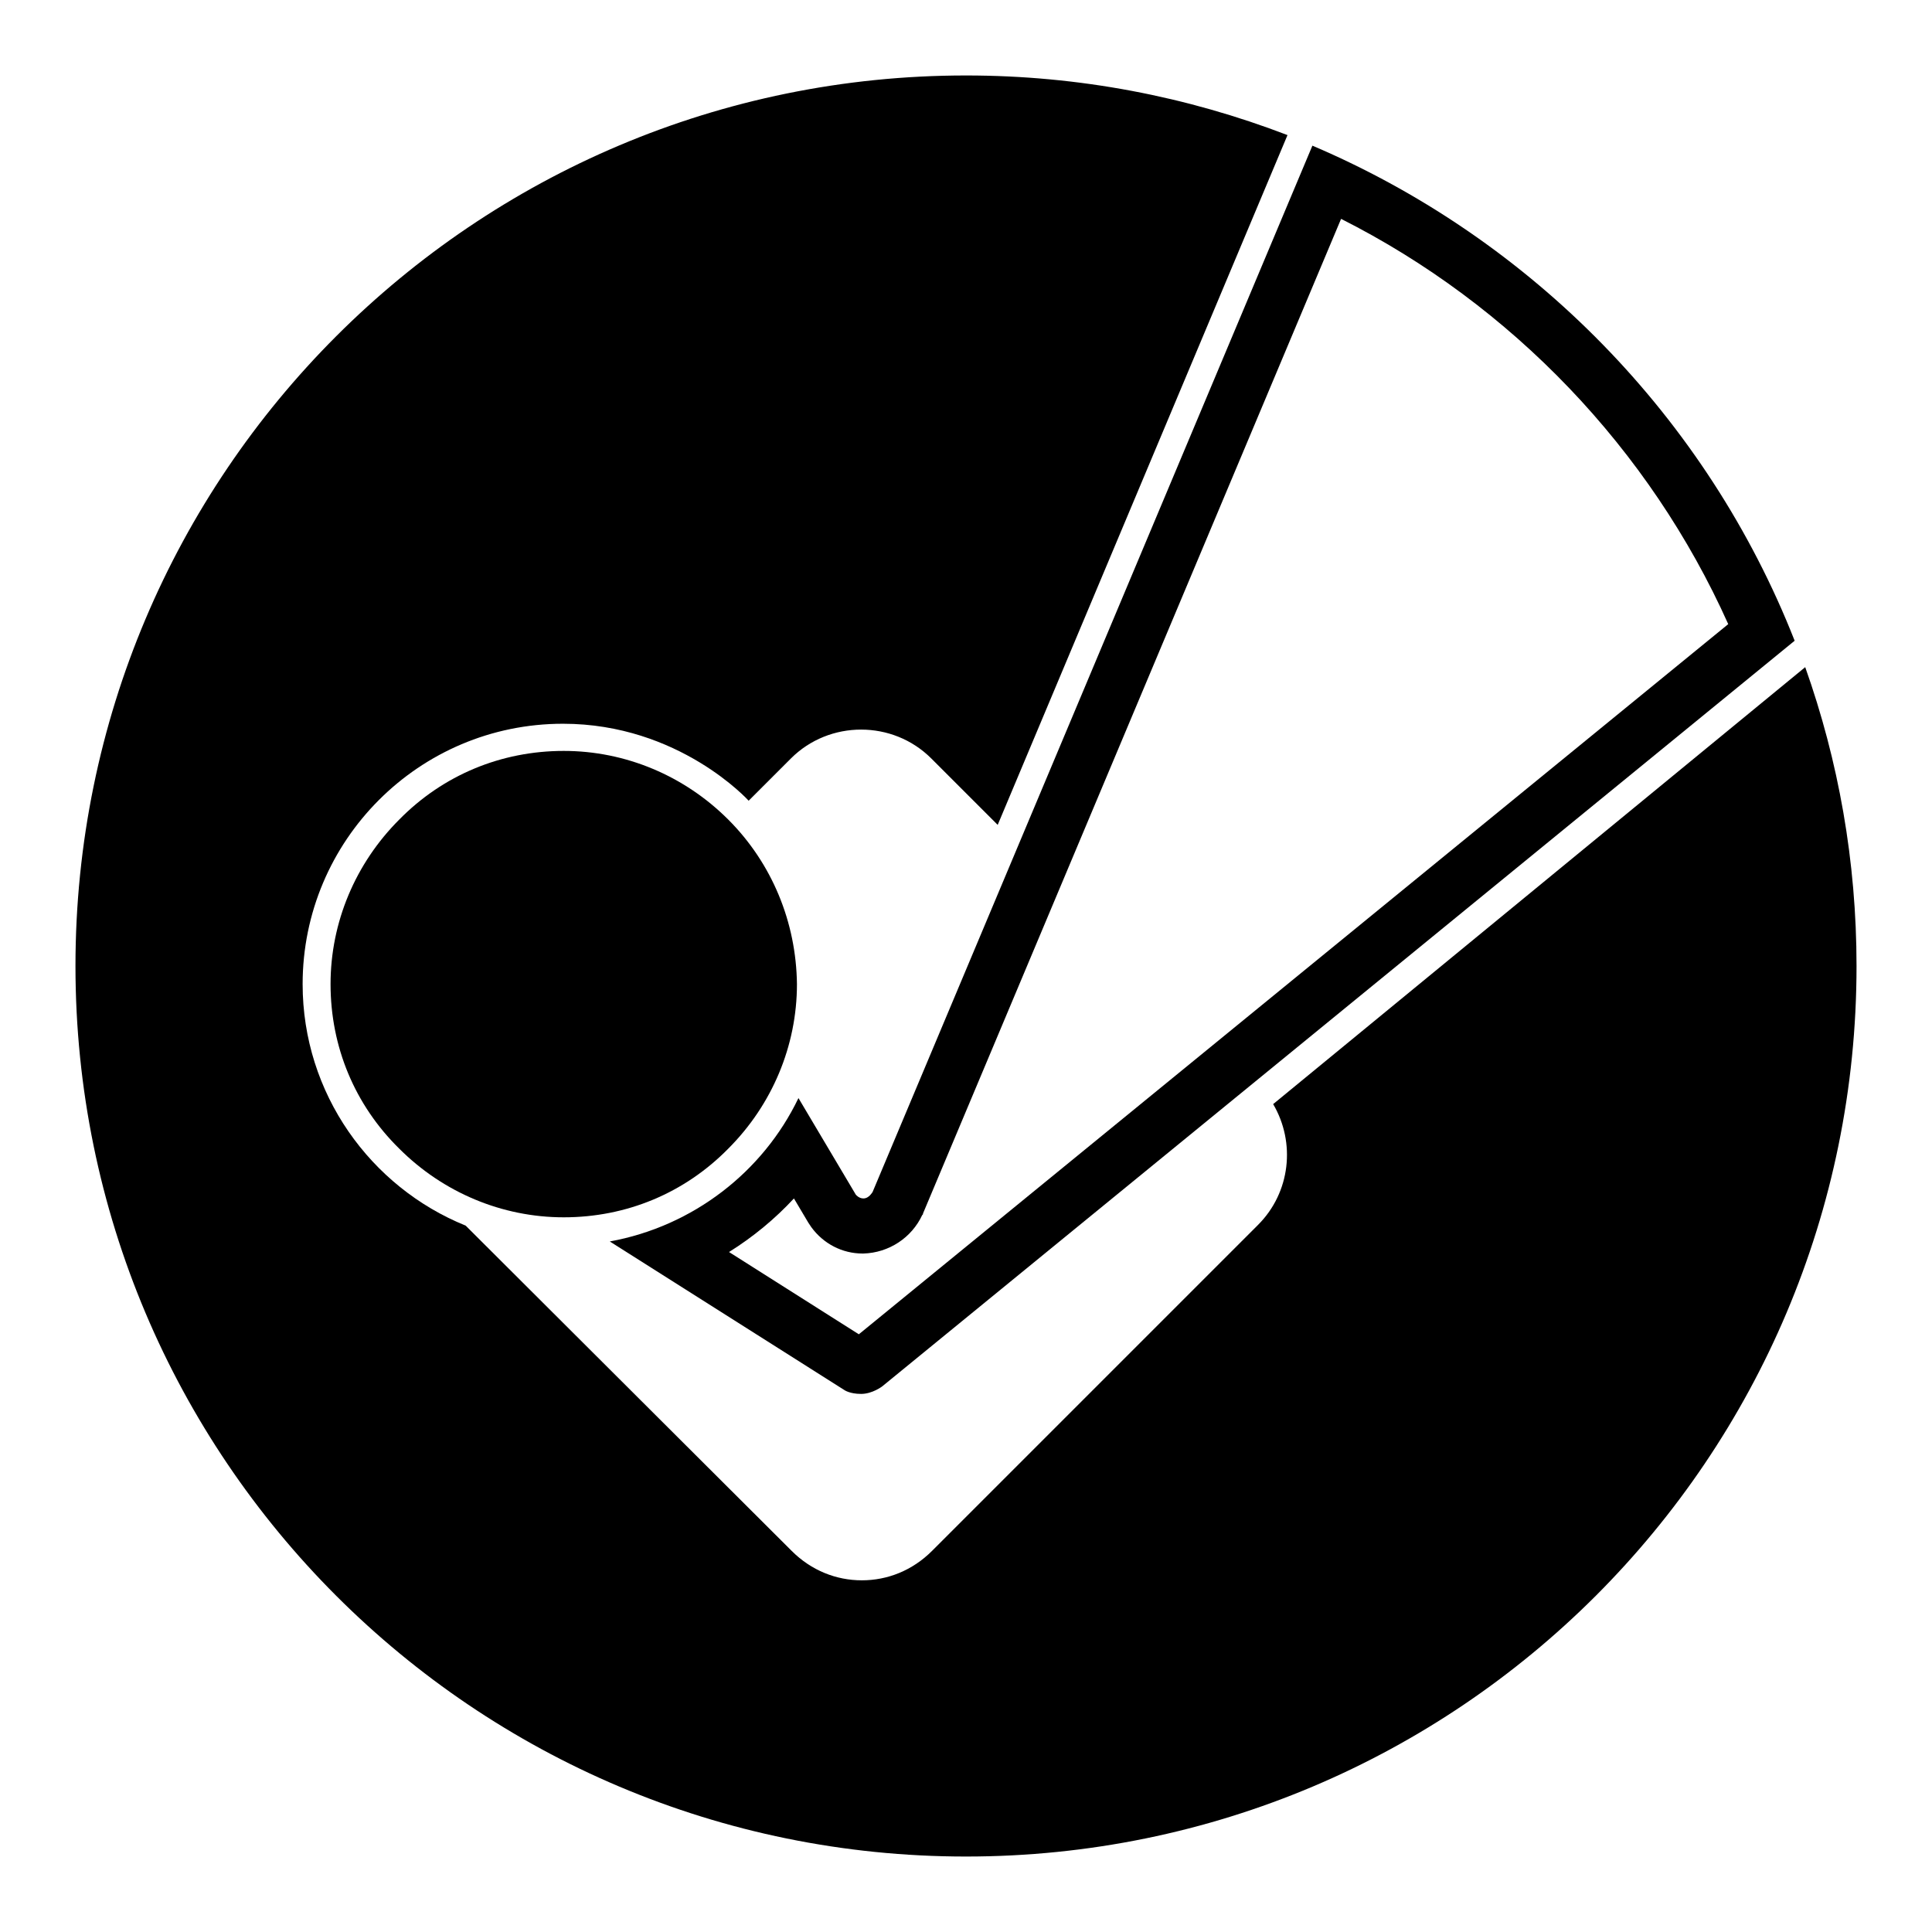
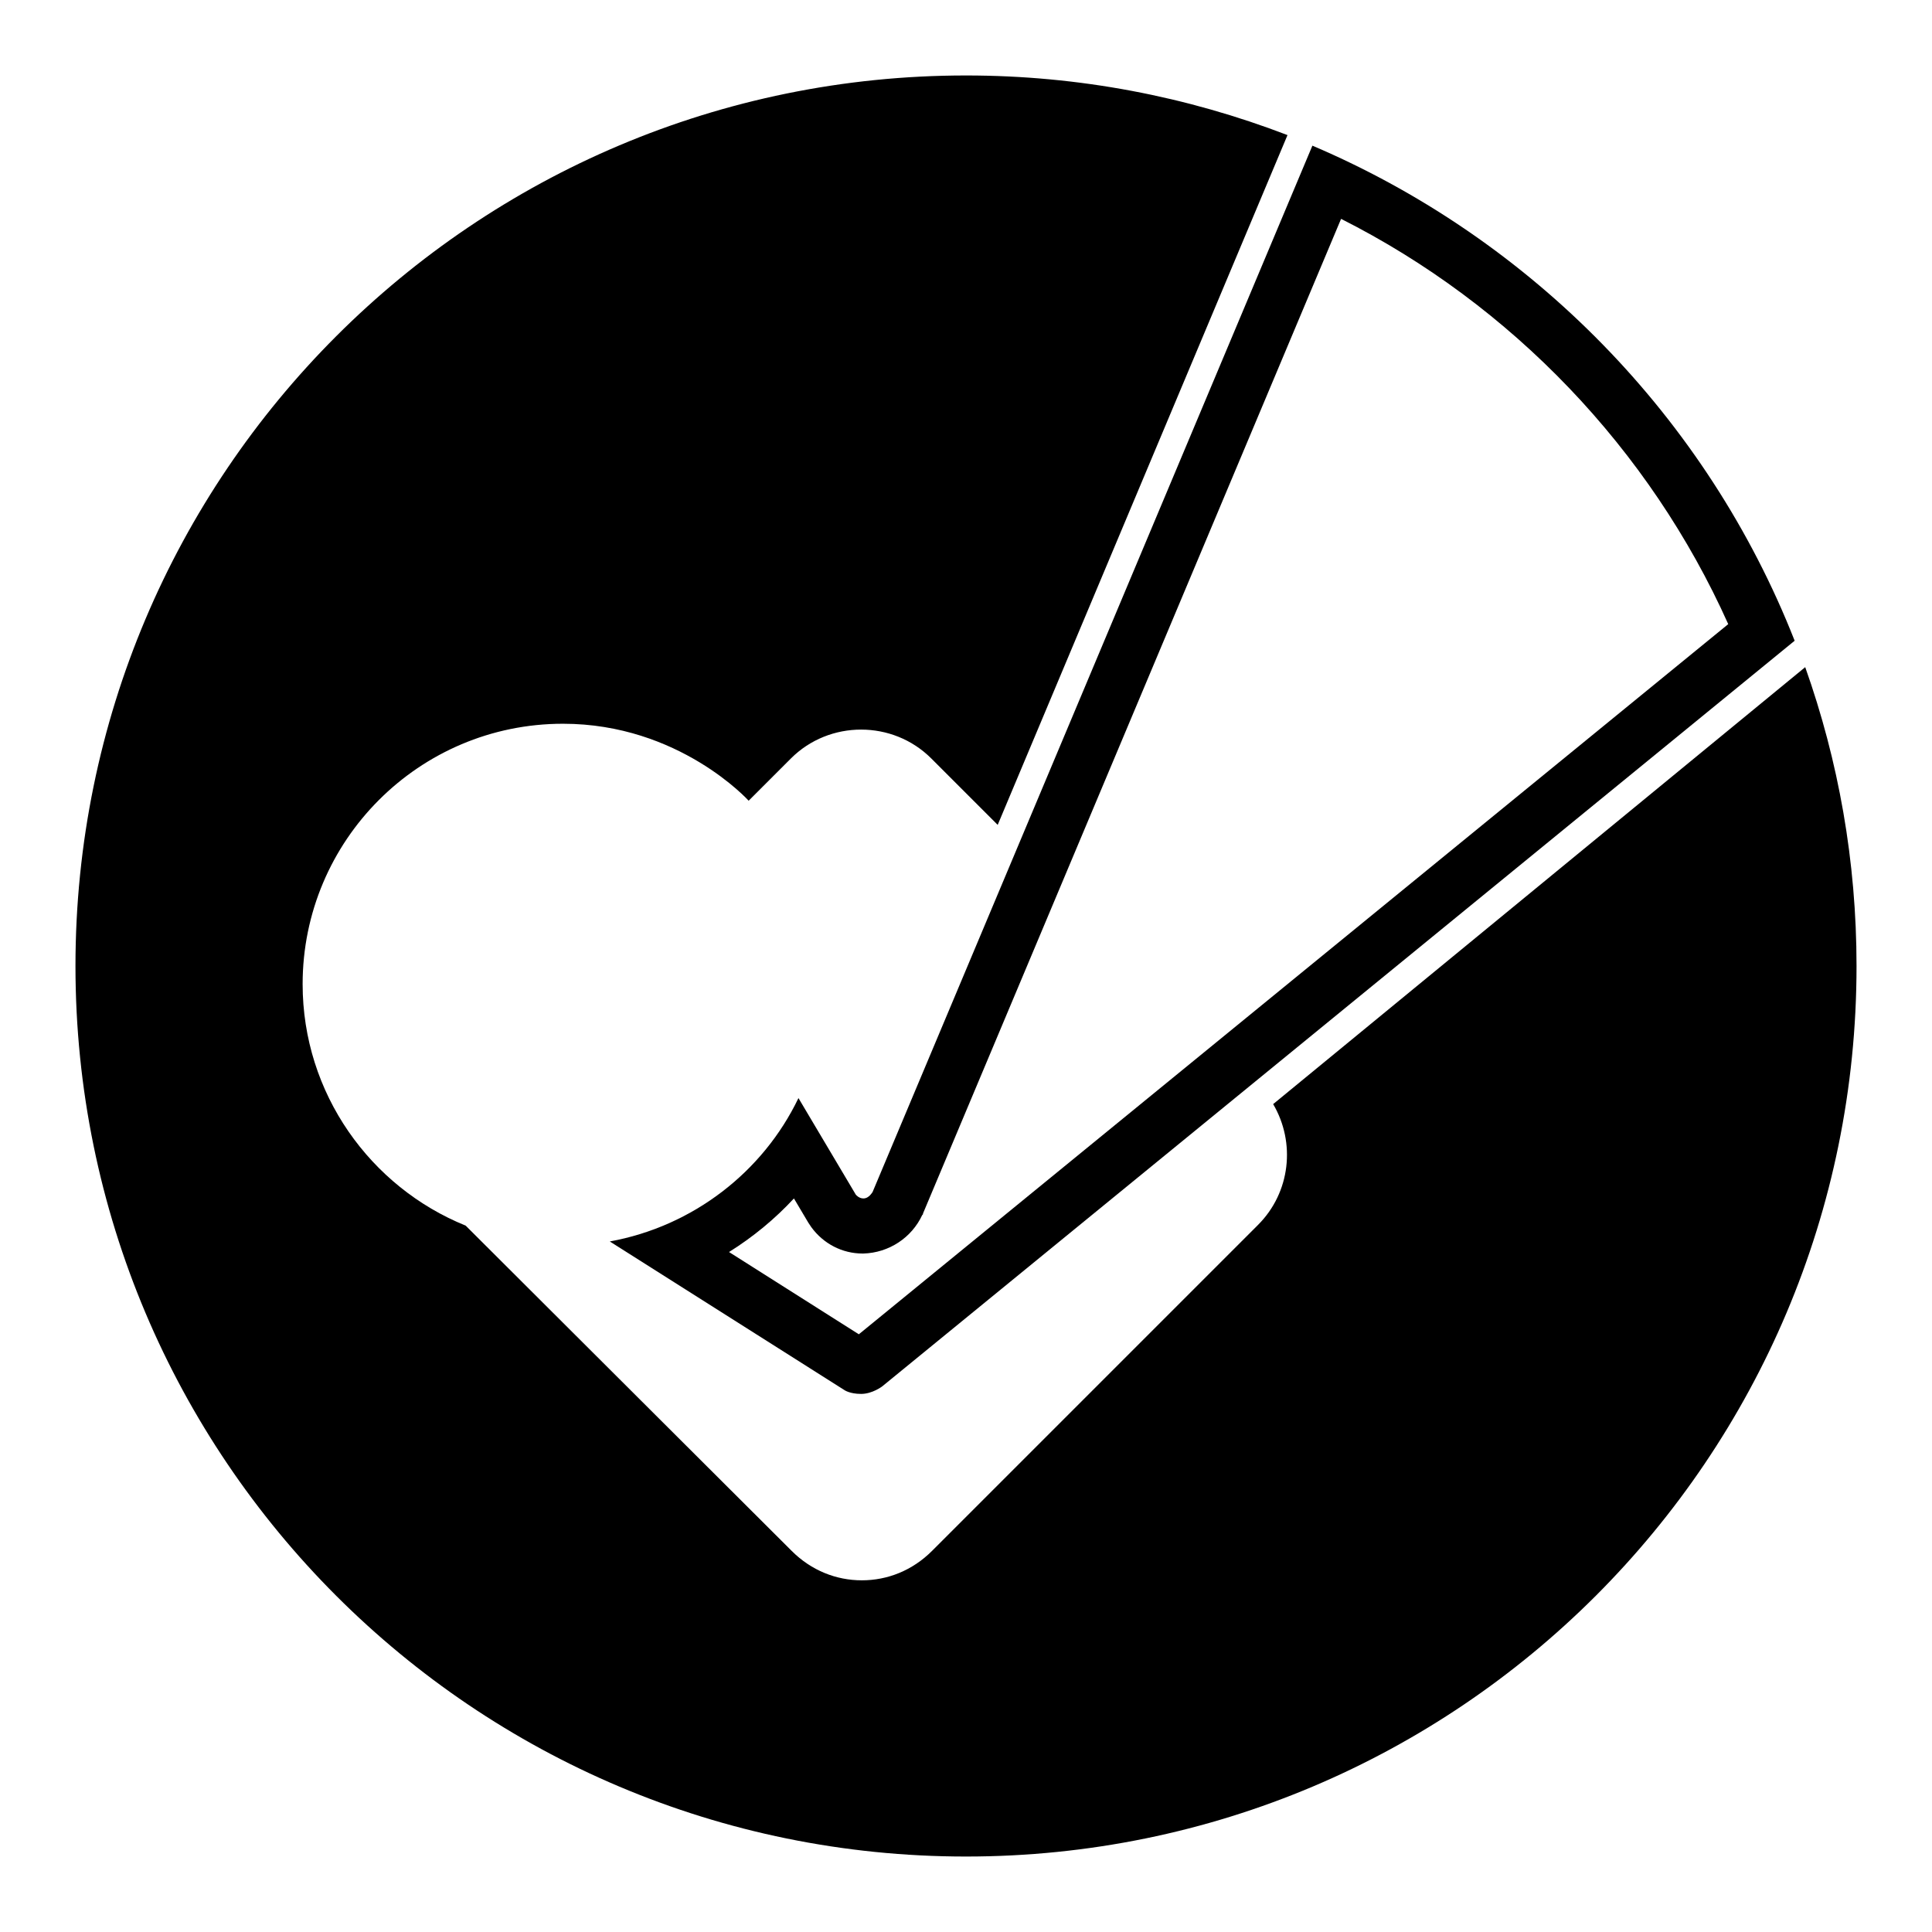
<svg xmlns="http://www.w3.org/2000/svg" version="1.1" x="0px" y="0px" viewBox="0 0 256 256" enable-background="new 0 0 256 256" xml:space="preserve">
  <g>
    <g>
      <g>
        <g>
          <path fill="#000000" d="M239.2,88.4l-70.5,57.9l0,0c3,5.1,2.3,11.7-2,16l-43.2,43.2c-2.6,2.6-5.9,3.9-9.3,3.9s-6.7-1.3-9.3-3.9l-43.2-43.1c-12.6-5.1-21.6-17.5-21.6-32c0-19,15.4-34.5,34.5-34.5c15.4,0,24.6,10.2,24.6,10.2l5.6-5.6c5.1-5.1,13.5-5.1,18.6,0l8.8,8.8l38.4-91.4C157.3,12.8,143,10,128,10C62.8,10,10,62.8,10,128c0,65.2,52.8,118,118,118c65.2,0,118-52.8,118-118C246,114.1,243.6,100.8,239.2,88.4z" />
-           <path fill="#000000" d="M96.5,108.6c-5.8-5.8-13.6-9.1-21.8-9.1c-8.3,0-16,3.2-21.8,9.1c-5.8,5.8-9.1,13.6-9.1,21.8c0,8.3,3.2,16,9.1,21.8c5.8,5.8,13.6,9.1,21.8,9.1c8.3,0,16-3.2,21.8-9.1c5.8-5.8,9.1-13.6,9.1-21.8C105.5,122.2,102.3,114.4,96.5,108.6z" />
          <path fill="#000000" d="M114.4,158.8L114.4,158.8c-0.6,0-1-0.5-1-0.5l-7.6-12.8c-4.7,9.8-14,17-25,19l31.1,19.7c0,0,0.7,0.5,2.2,0.5c1.5,0,2.8-1,2.8-1l120.9-98.8c-11.6-29.5-34.8-53.2-63.9-65.6l-58.3,138.7C115.6,157.9,115.2,158.8,114.4,158.8z M122.2,161l0.1-0.1l0-0.1L177.7,29c22.6,11.4,40.9,30.5,51.3,53.7l-115.2,94.1l-17.2-10.9c3.2-2,6.1-4.4,8.6-7.1l1.9,3.2l0.2,0.3l0.2,0.3c1.6,2.2,4.1,3.5,6.8,3.5h0.1h0C117.8,166,120.8,164,122.2,161z" />
        </g>
      </g>
      <g />
      <g />
      <g />
      <g />
      <g />
      <g />
      <g />
      <g />
      <g />
      <g />
      <g />
      <g />
      <g />
      <g />
      <g />
    </g>
  </g>
</svg>